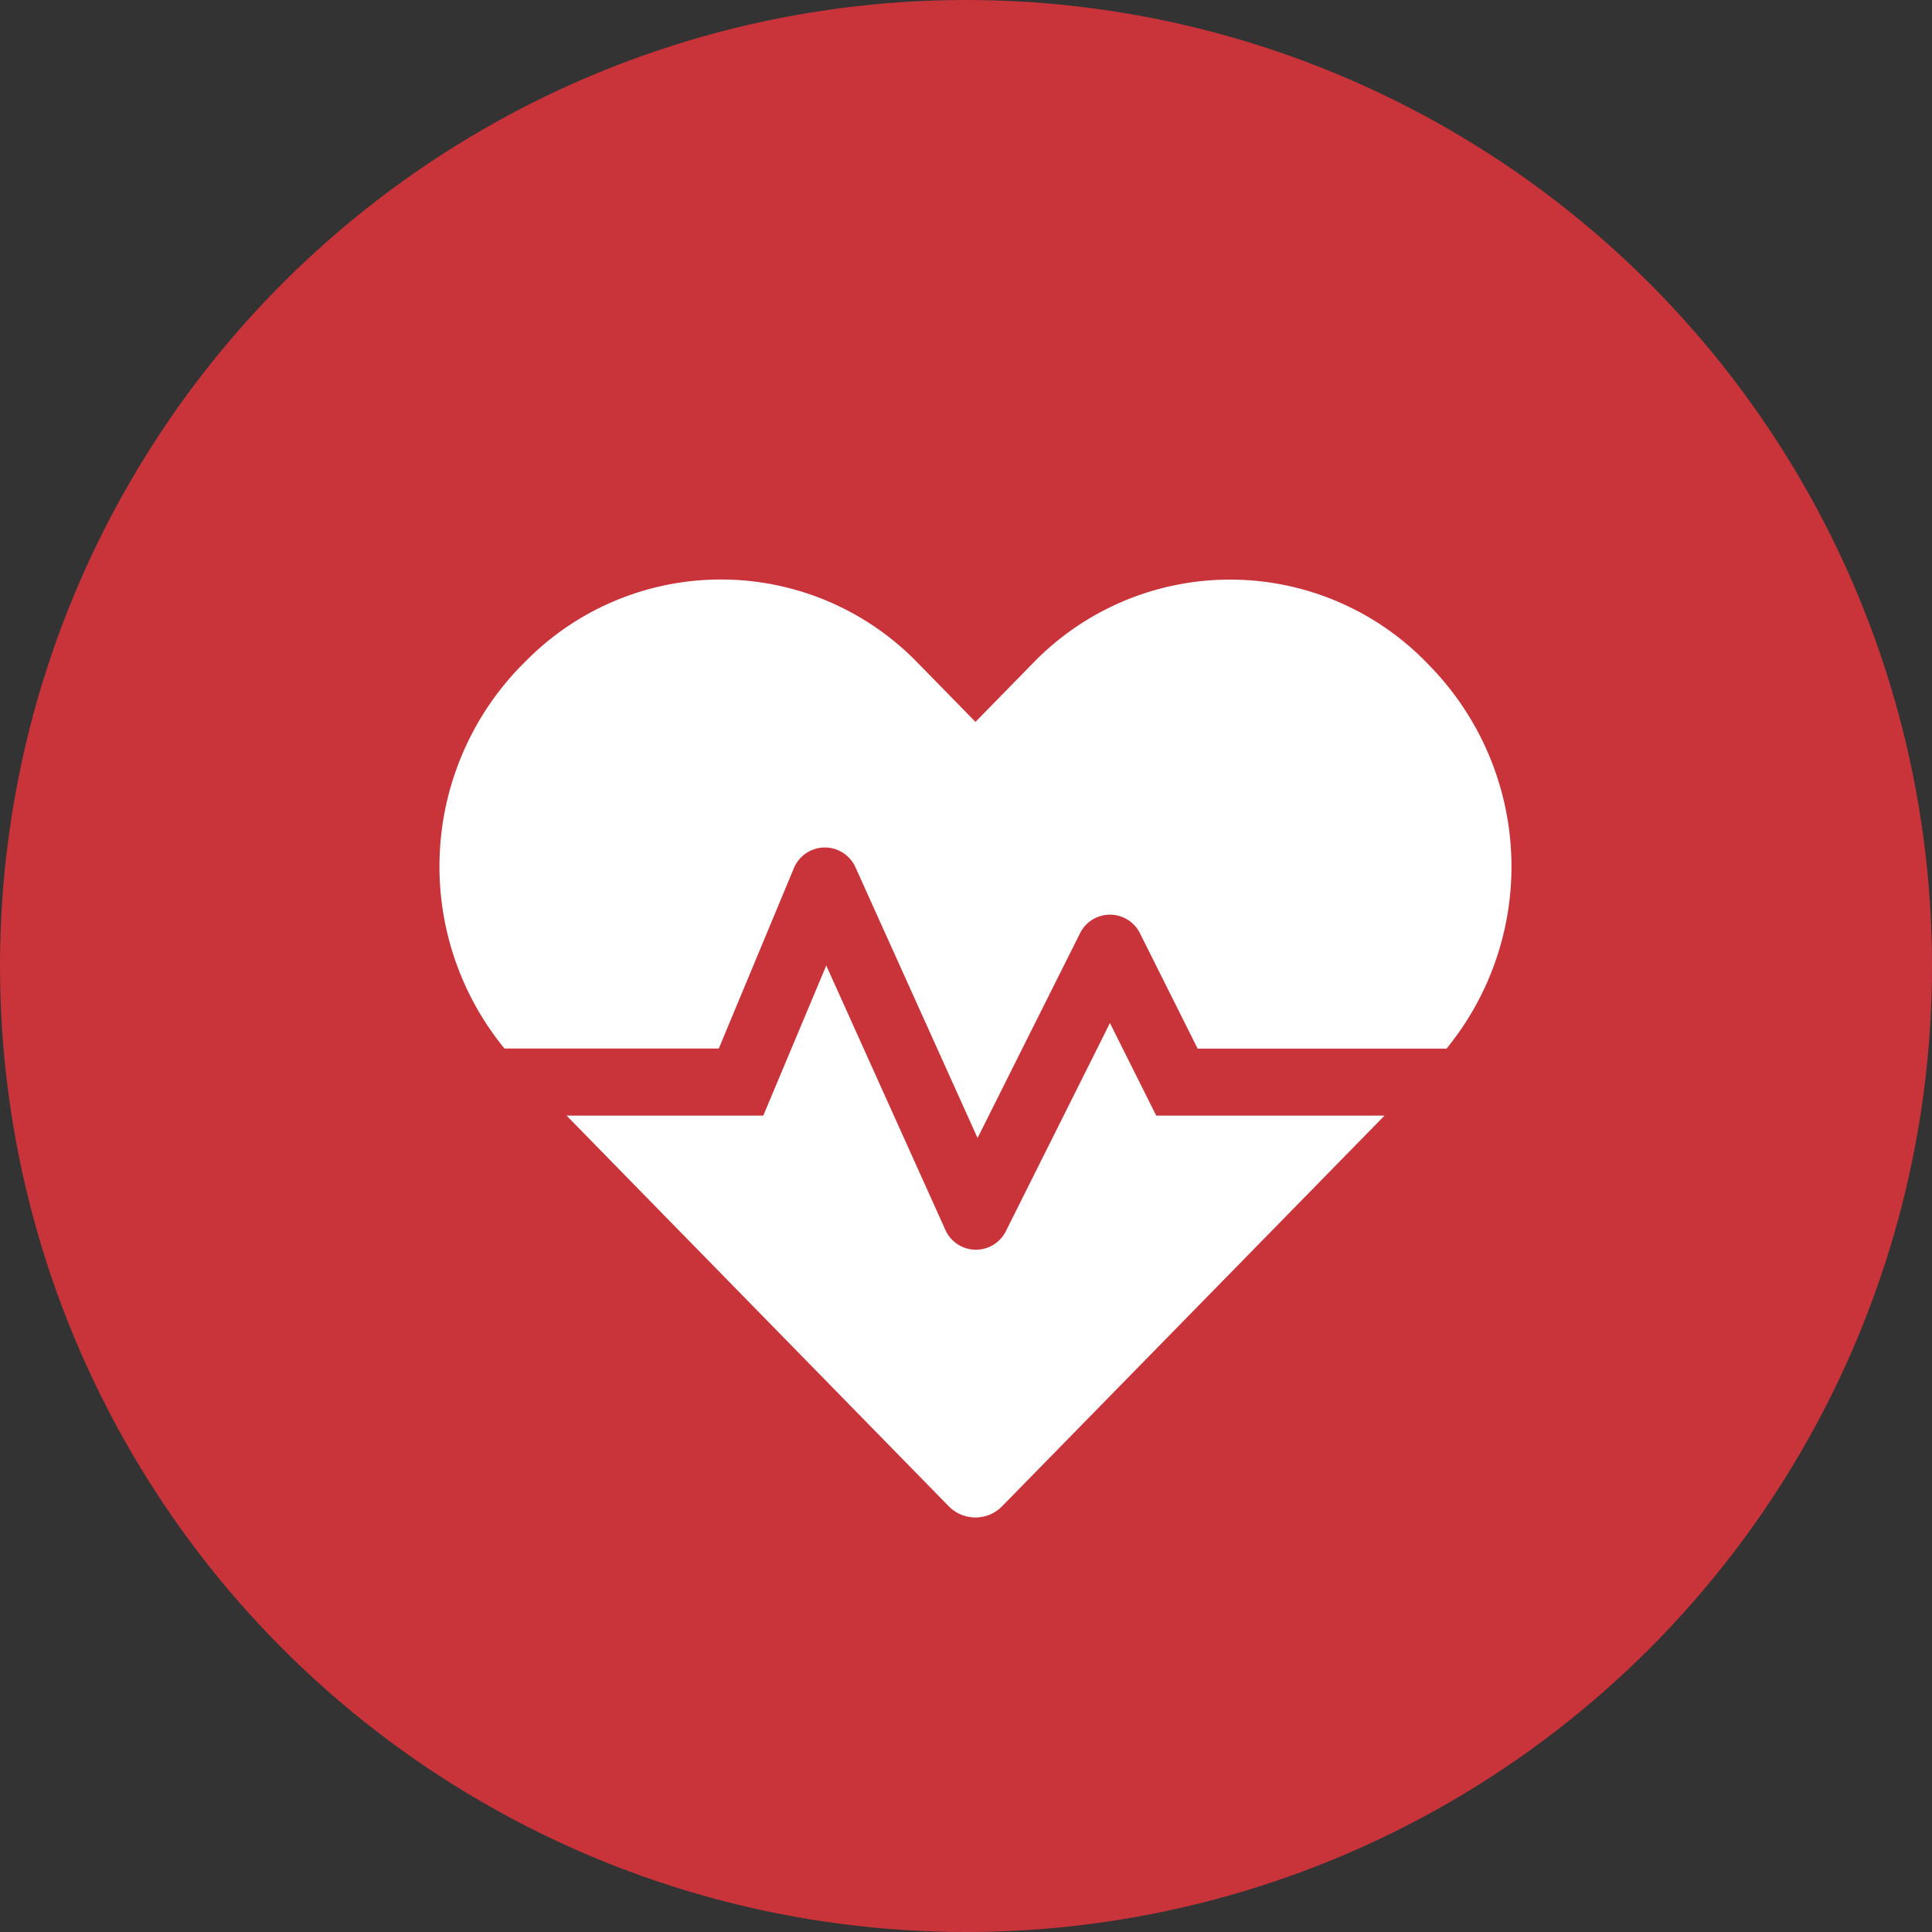
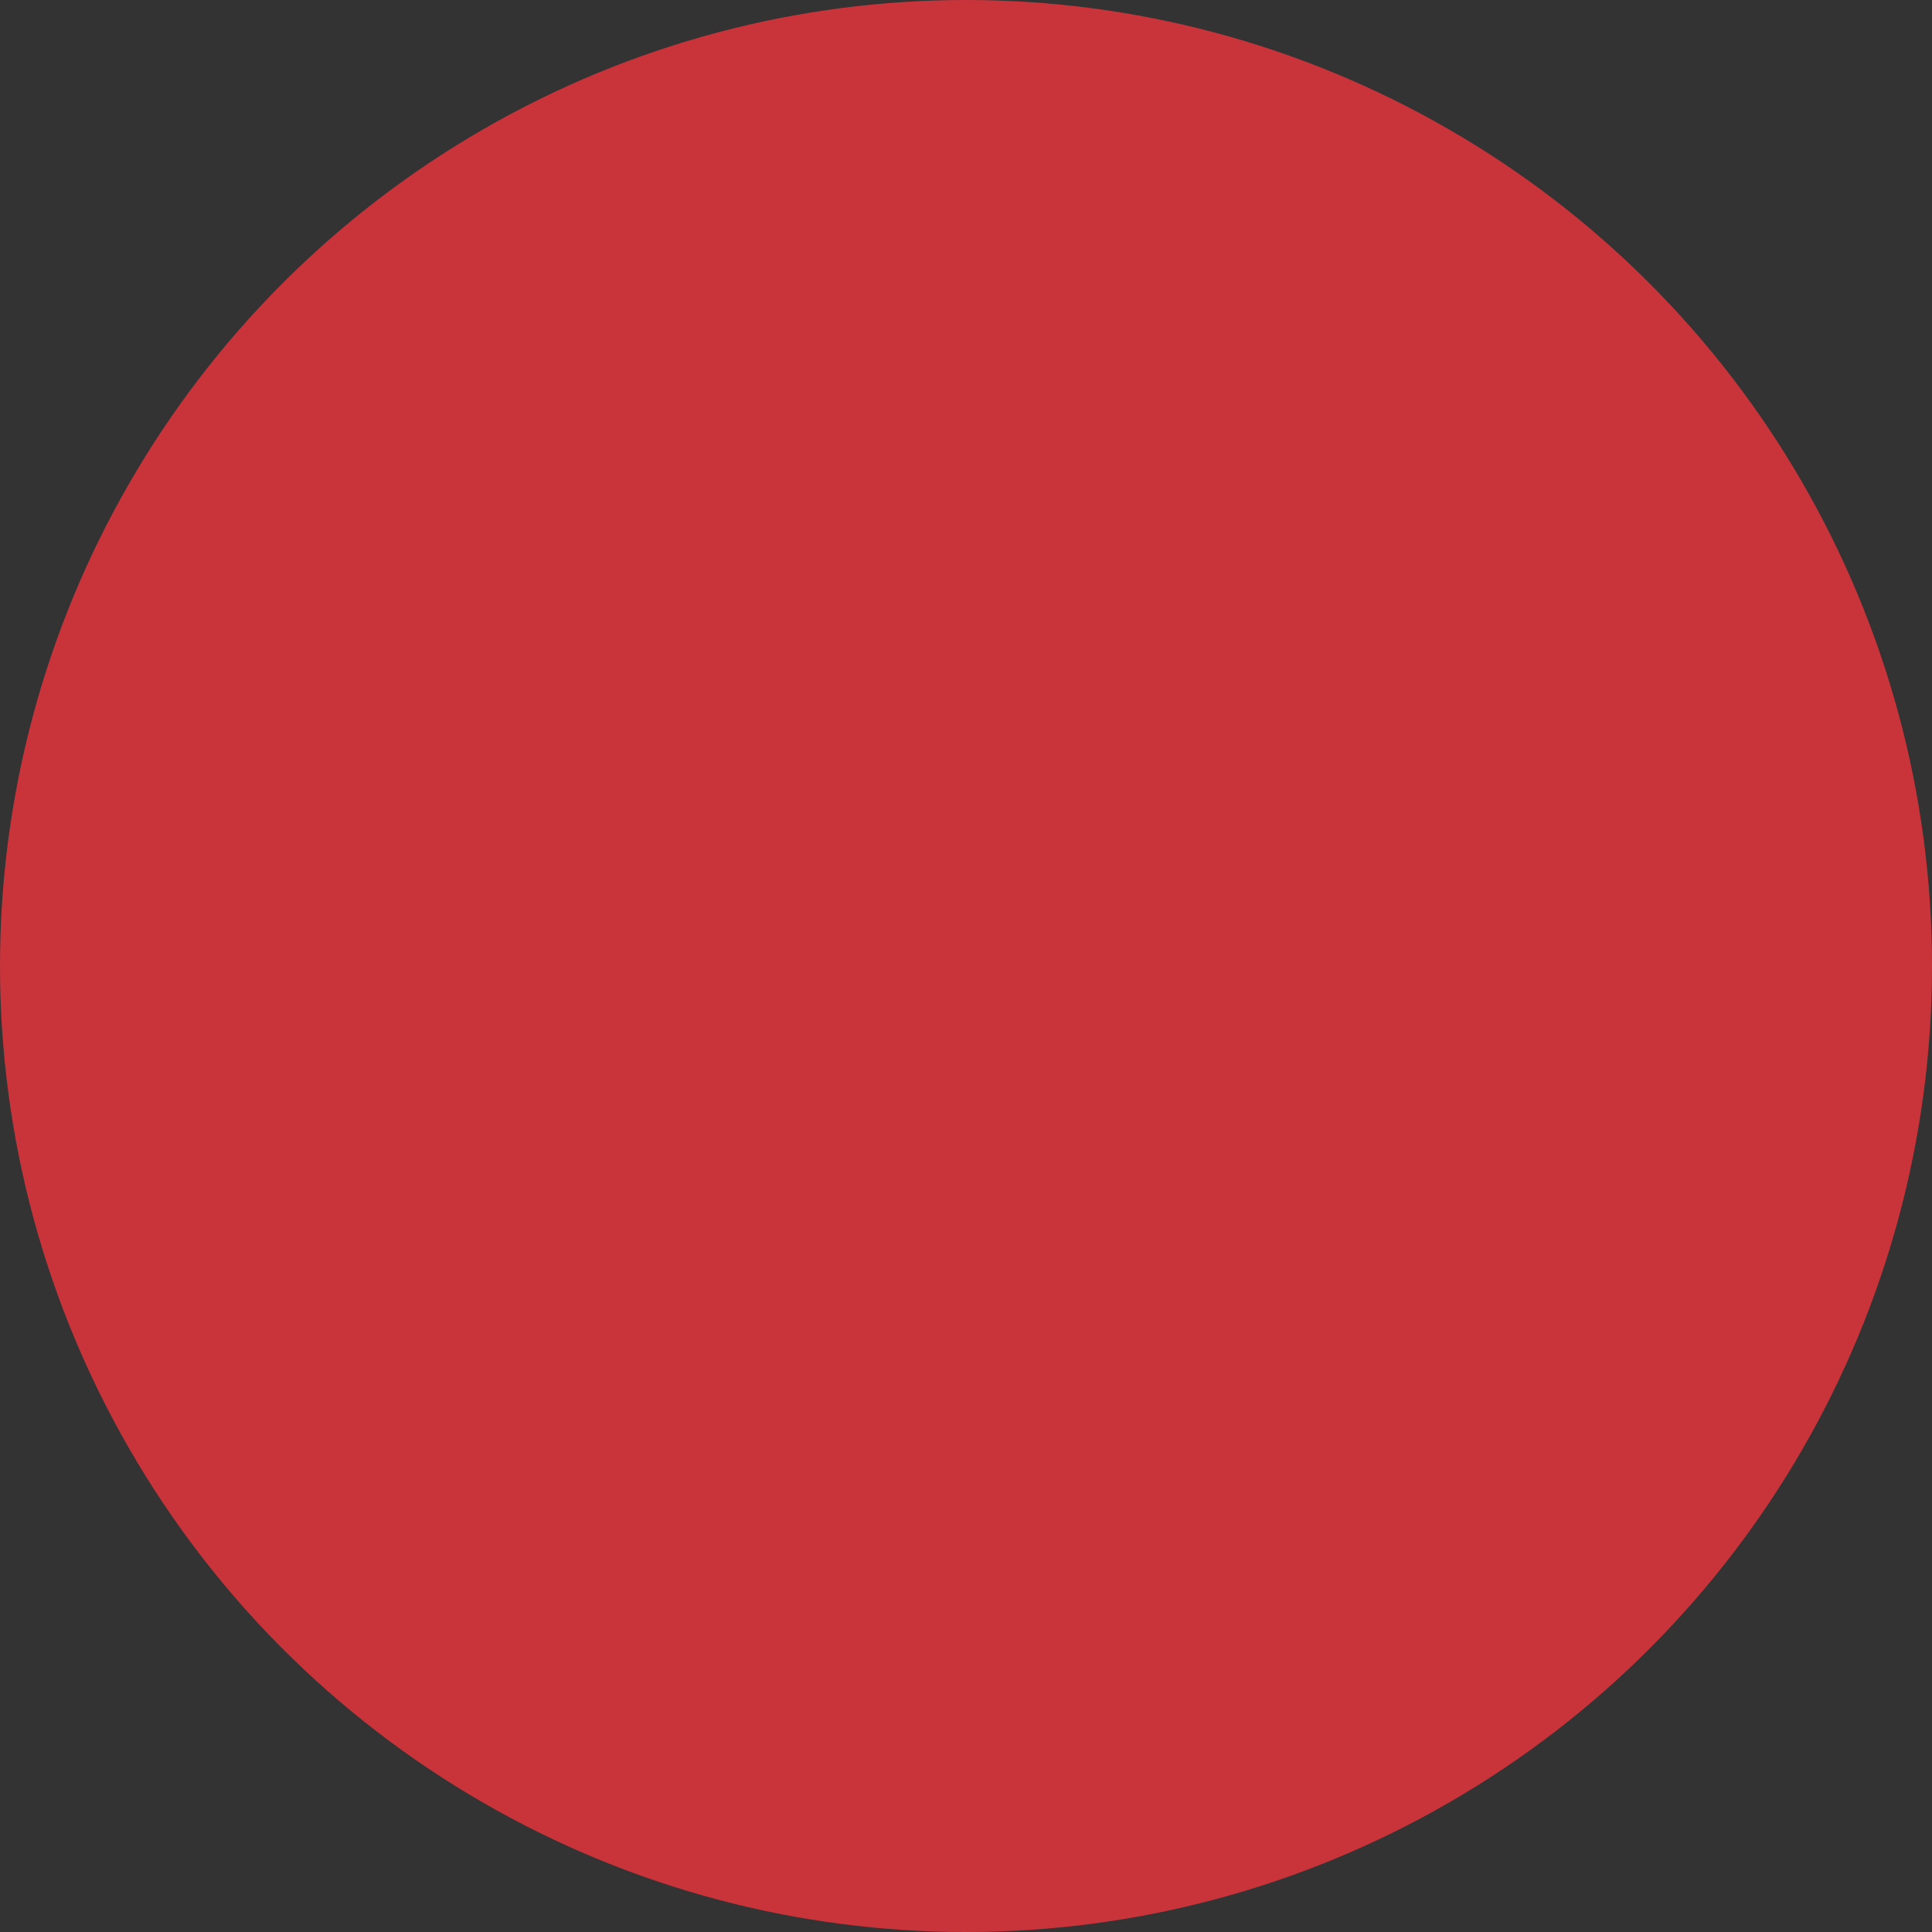
<svg xmlns="http://www.w3.org/2000/svg" width="55" height="55" viewBox="0 0 55 55">
  <rect x="0" y="0" width="55" height="55" fill="#333333" stroke="none" />
  <g transform="translate(-14032 -3024)">
    <circle cx="27.5" cy="27.5" r="27.5" transform="translate(14032 3024)" fill="#c9343b" />
-     <path d="M19.068,44.575,16.106,50.5a.953.953,0,0,1-1.722-.036l-3.391-7.527L9.2,47.209H3.6L14.473,58.323a1.062,1.062,0,0,0,1.532,0L26.886,47.209h-6.5l-1.317-2.634ZM28.215,34.45l-.143-.149a7.807,7.807,0,0,0-11.168,0l-1.663,1.7-1.663-1.7a7.8,7.8,0,0,0-11.168,0l-.143.143A8.182,8.182,0,0,0,1.833,45.3h6.1l2.139-5.137a.955.955,0,0,1,1.752-.024L15.3,47.846l2.92-5.834a.952.952,0,0,1,1.7,0l1.645,3.29H28.65a8.182,8.182,0,0,0-.435-10.852Z" transform="translate(14044.529 3008.55)" fill="#fff" />
  </g>
</svg>